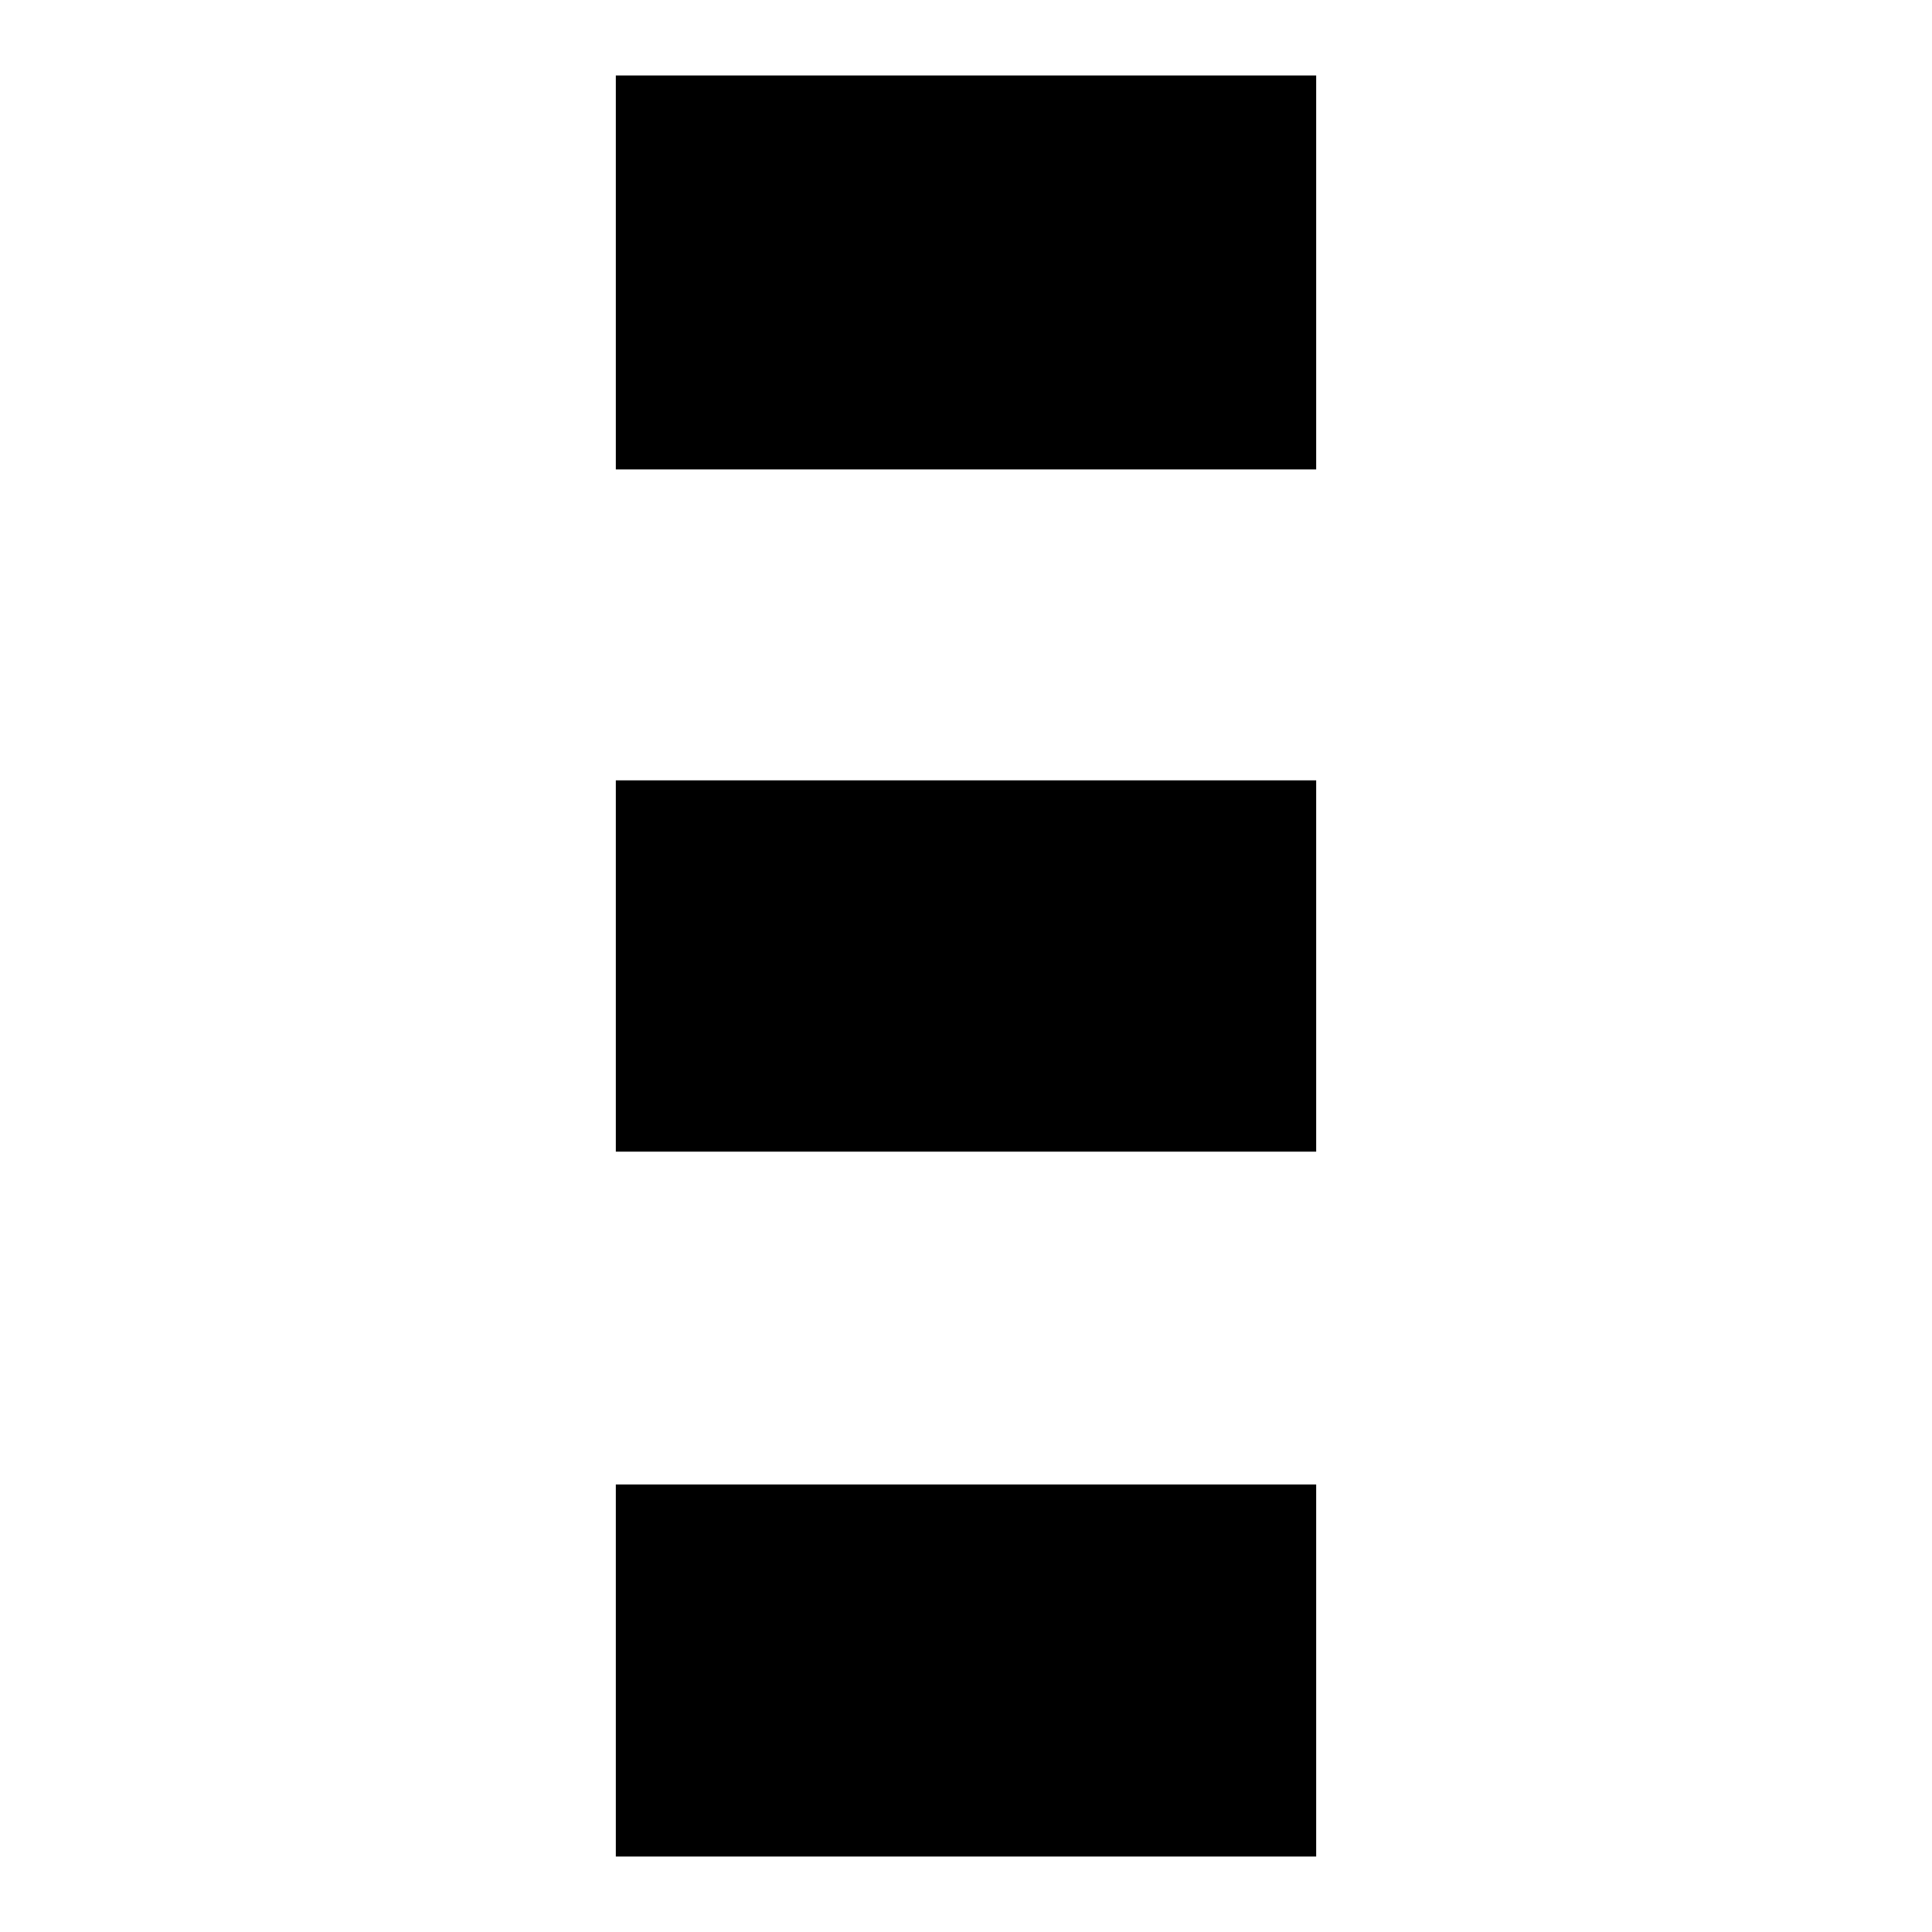
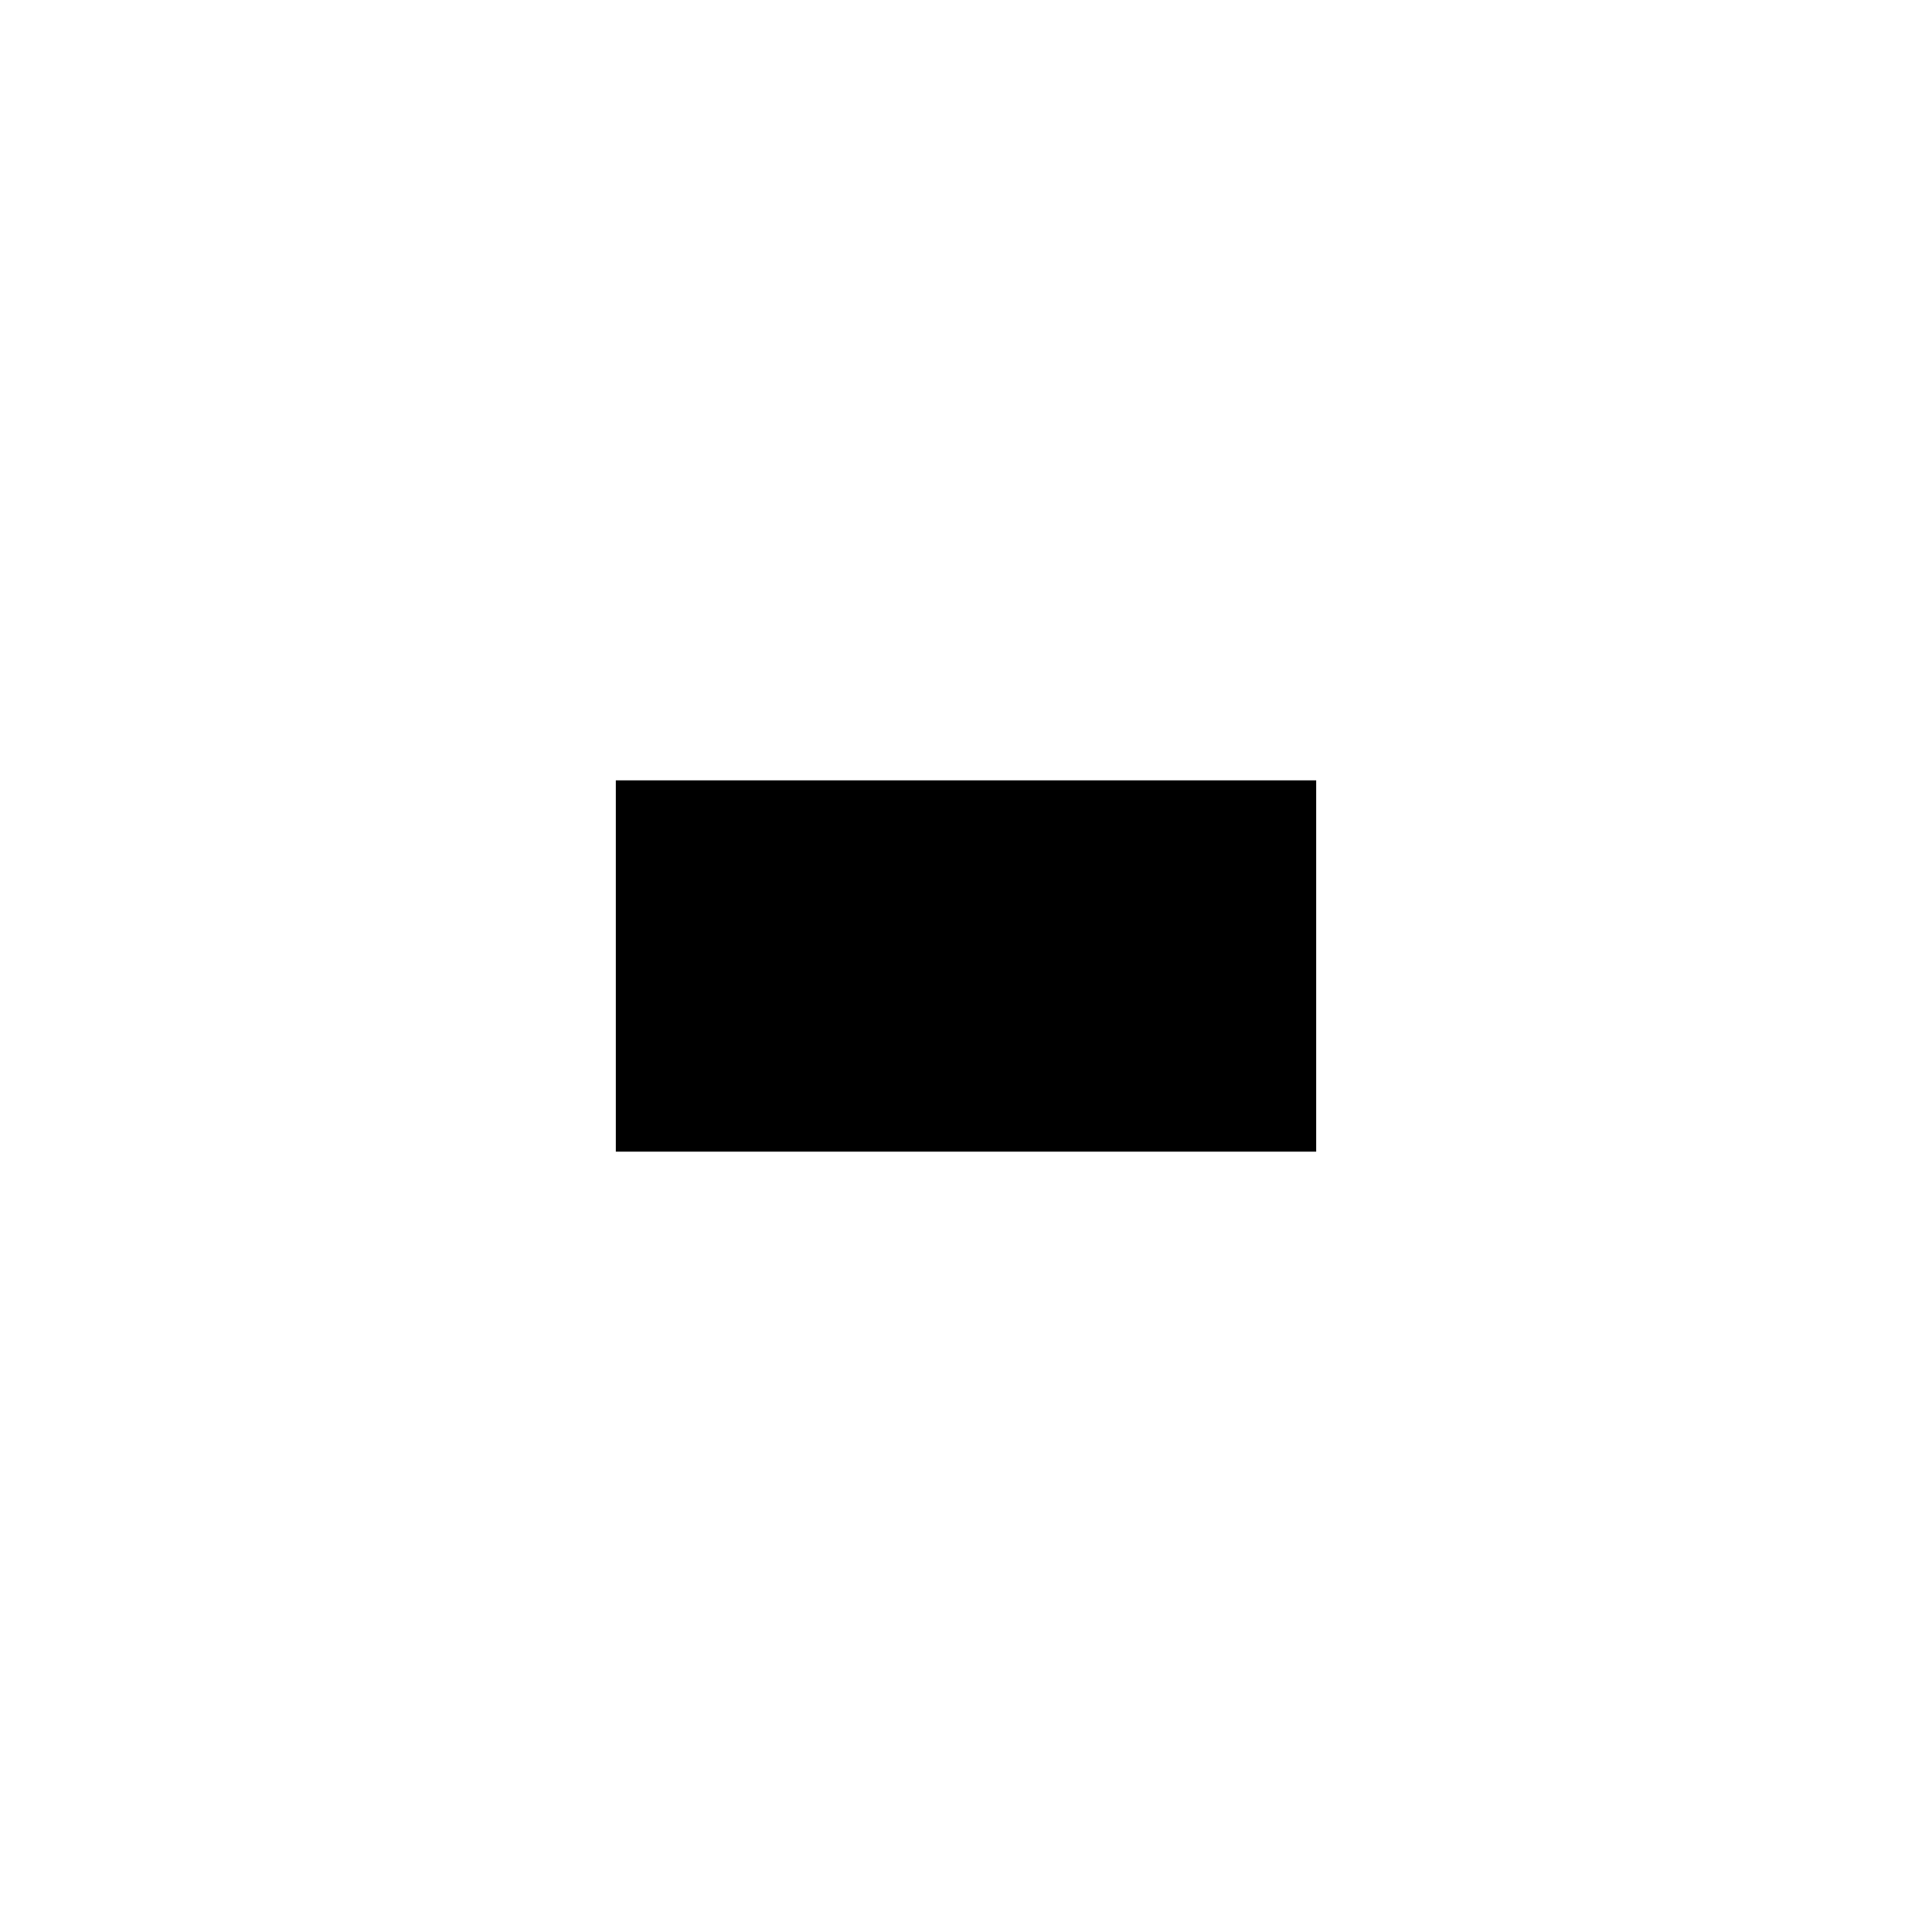
<svg xmlns="http://www.w3.org/2000/svg" version="1.1" x="0px" y="0px" viewBox="0 0 256 256" enable-background="new 0 0 256 256" xml:space="preserve">
  <g>
    <g>
-       <path fill="#000000" d="M81.6,10h92.8v52.2H81.6V10L81.6,10z" />
      <path fill="#000000" d="M81.6,103.4h92.8v49.2H81.6V103.4L81.6,103.4z" />
-       <path fill="#000000" d="M81.6,196.7h92.8V246H81.6V196.7L81.6,196.7z" />
    </g>
  </g>
</svg>